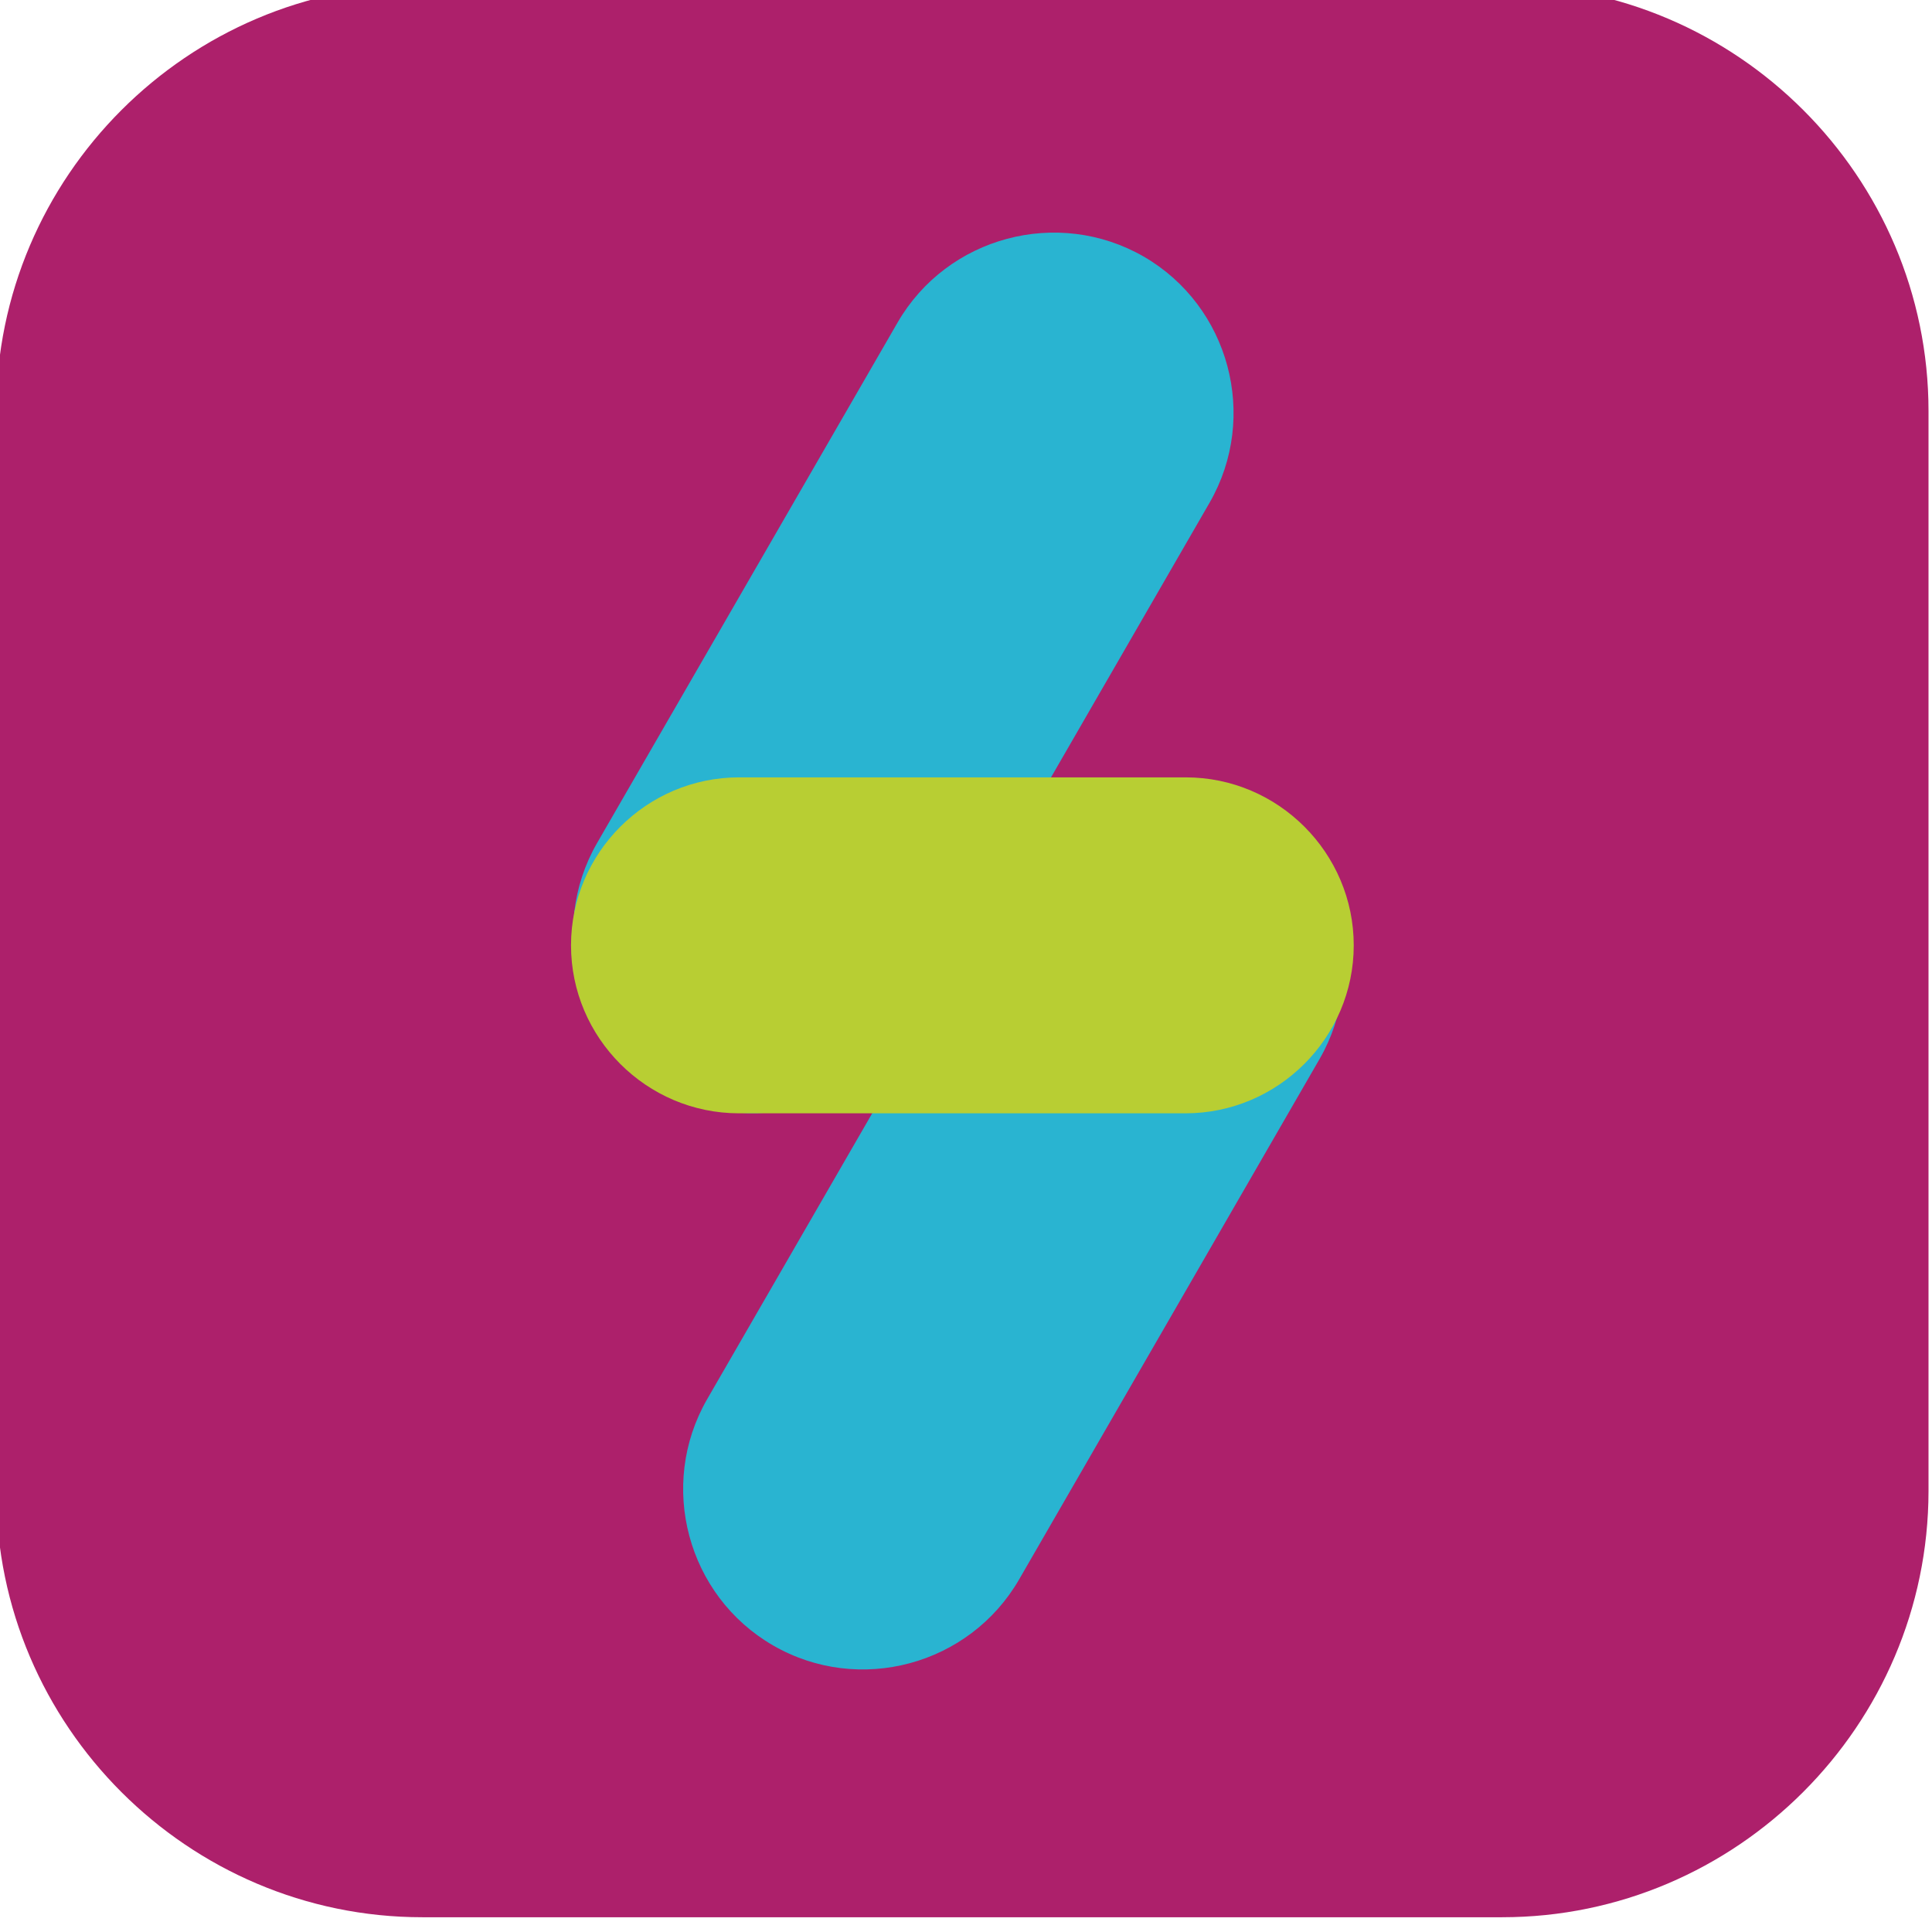
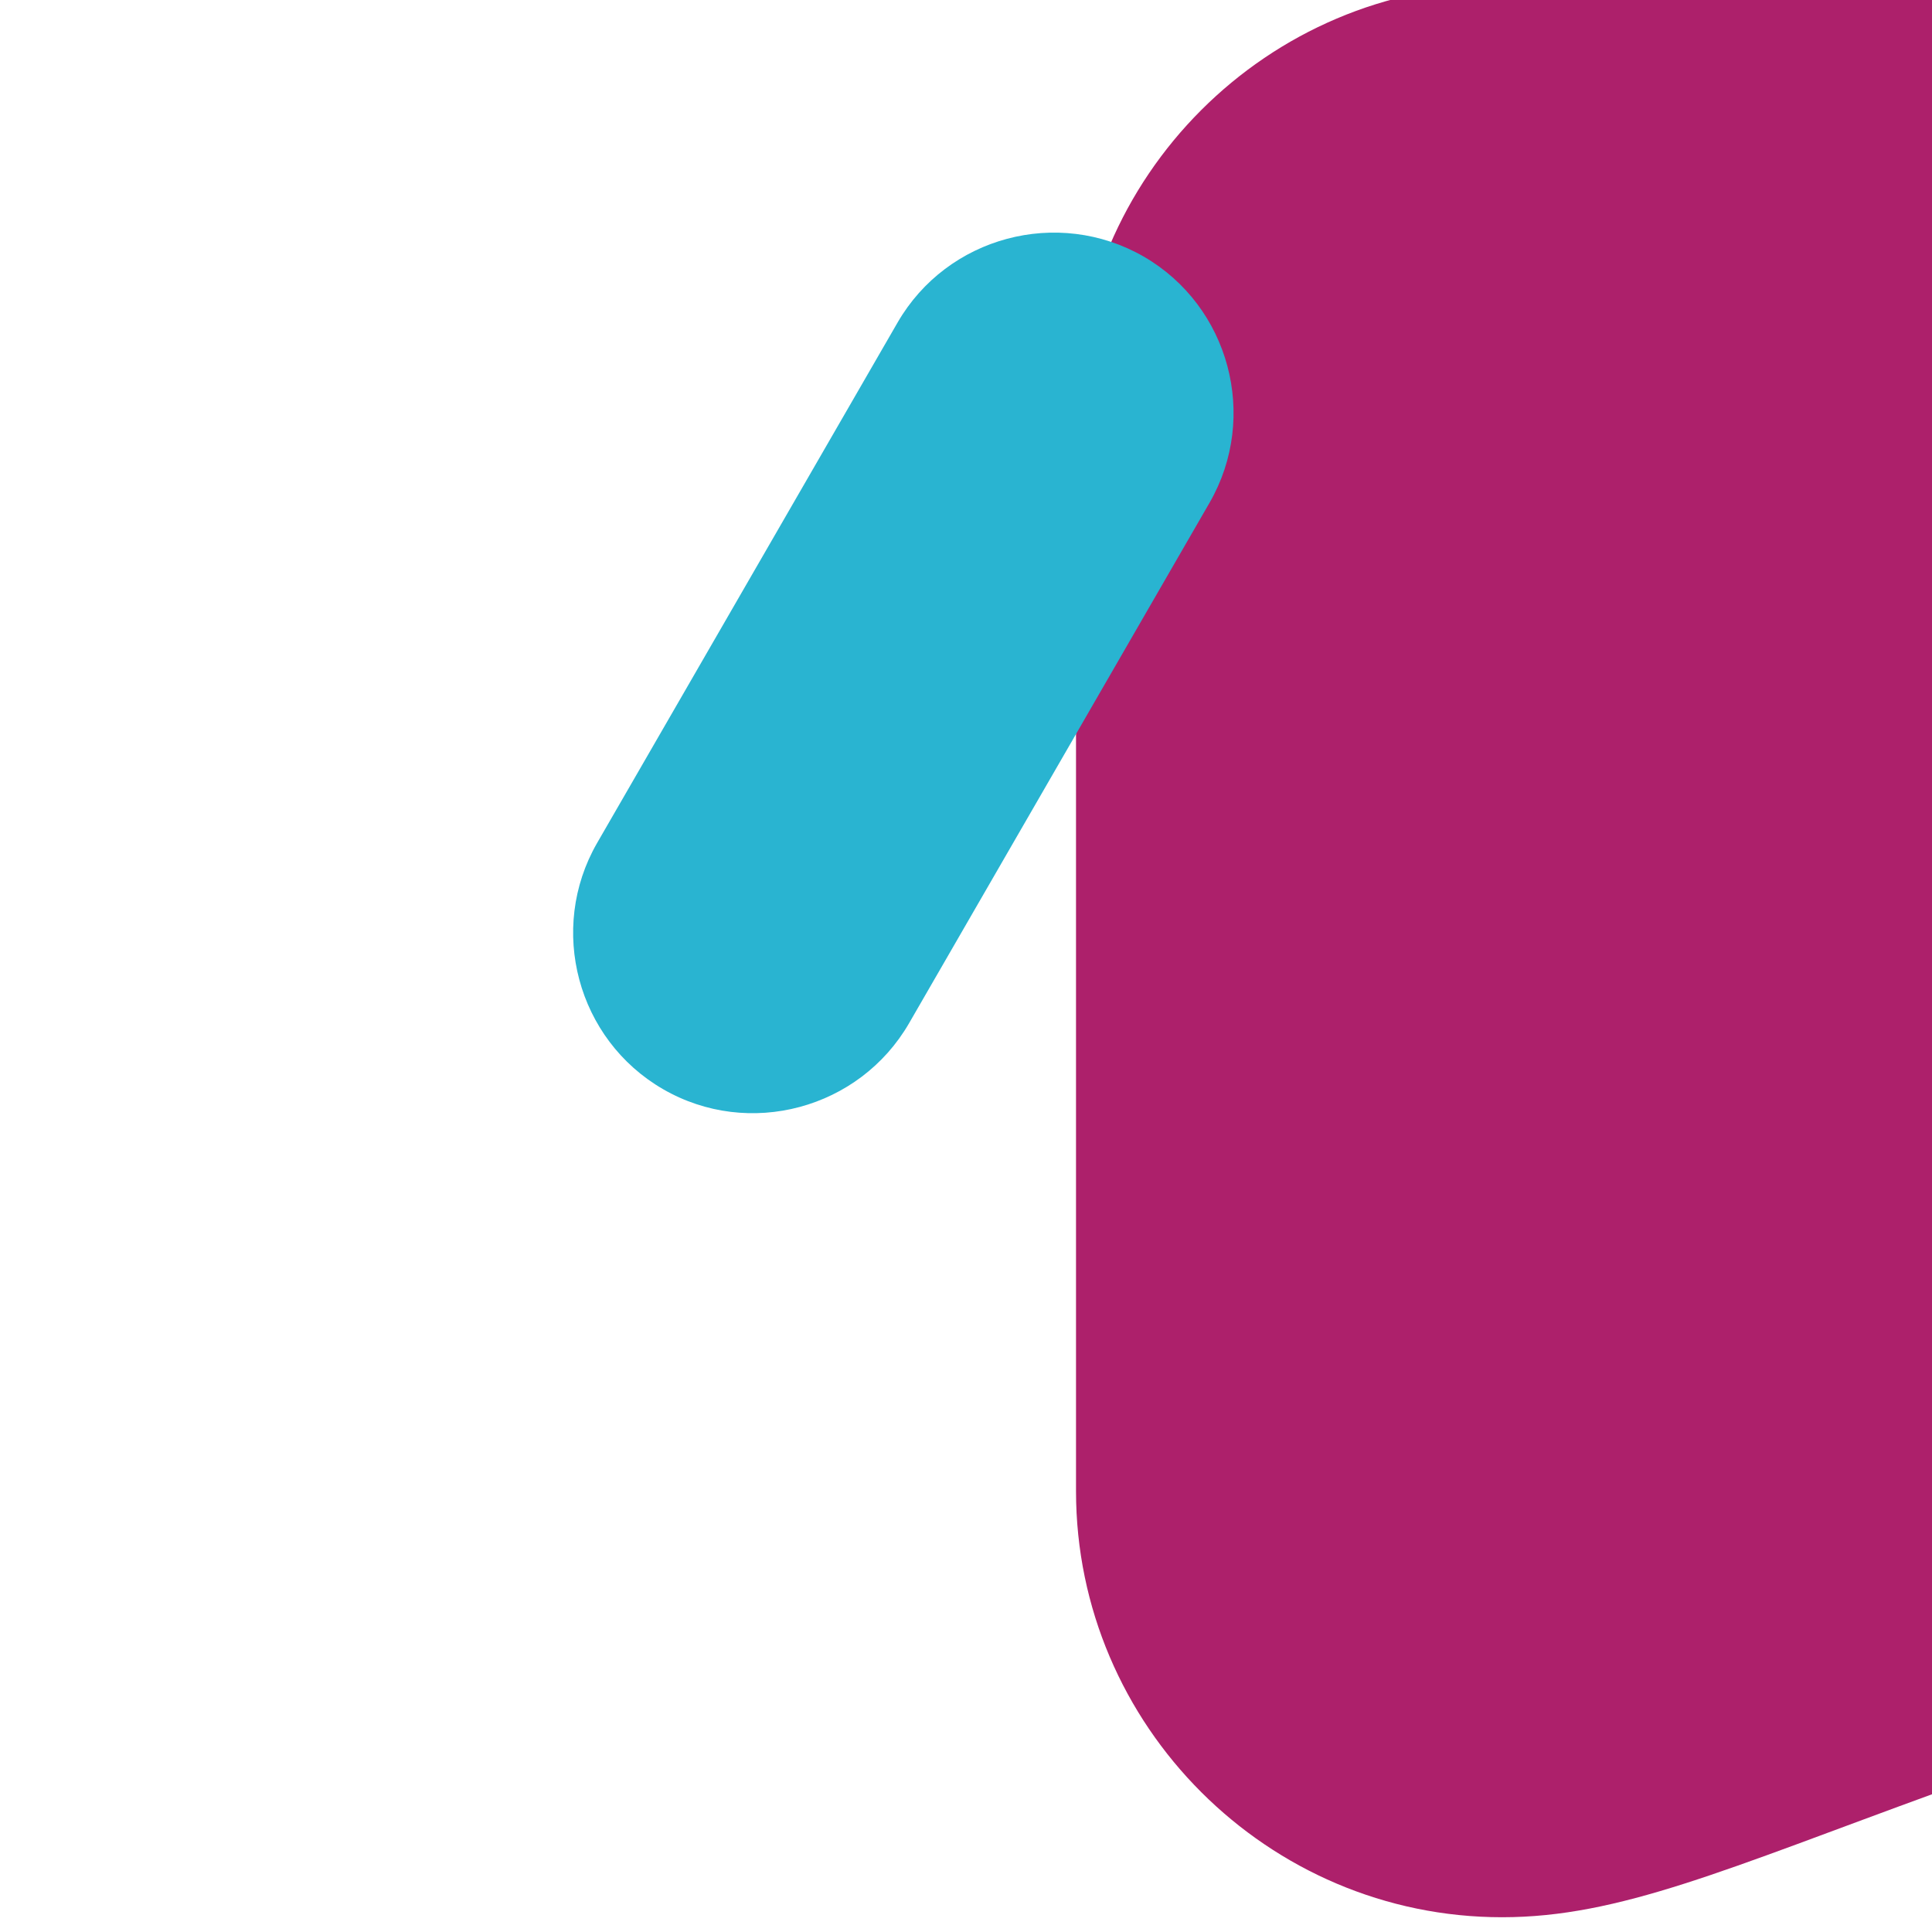
<svg xmlns="http://www.w3.org/2000/svg" version="1.1" id="Layer_1" x="0px" y="0px" viewBox="0 0 72 72" style="enable-background:new 0 0 72 72;" xml:space="preserve">
  <style type="text/css">
	.st0{fill:#B8CE33;}
	.st1{fill:#59153C;}
	.st2{fill:#AD206B;}
	.st3{fill:#007DA2;}
	.st4{fill:#5FC6C9;}
	.st5{fill:#AD206C;}
	.st6{fill:none;stroke:#B8CE33;stroke-width:9;stroke-linecap:round;stroke-miterlimit:10;}
	.st7{fill:none;stroke:#5FC6C9;stroke-width:9;stroke-linecap:round;stroke-miterlimit:10;}
	.st8{fill:none;stroke:#007DA2;stroke-width:9;stroke-linecap:round;stroke-miterlimit:10;}
	.st9{fill:none;stroke:#AD206B;stroke-width:9;stroke-linecap:round;stroke-miterlimit:10;}
	.st10{fill:none;stroke:#59153C;stroke-width:9;stroke-linecap:round;stroke-miterlimit:10;}
	.st11{fill:#007DA2;stroke:#007DA2;stroke-width:9;stroke-linecap:round;stroke-miterlimit:10;}
	.st12{fill:#AD206B;stroke:#AD206B;stroke-width:9;stroke-linecap:round;stroke-miterlimit:10;}
	.st13{fill:#29B4D1;}
</style>
-   <path class="st2" d="M55.98,71.45H15.74c-8.73,0-15.88-7.14-15.88-15.88V15.32c0-8.73,7.14-15.88,15.88-15.88h40.25  c8.73,0,15.88,7.14,15.88,15.88v40.25C71.86,64.3,64.72,71.45,55.98,71.45z" />
+   <path class="st2" d="M55.98,71.45c-8.73,0-15.88-7.14-15.88-15.88V15.32c0-8.73,7.14-15.88,15.88-15.88h40.25  c8.73,0,15.88,7.14,15.88,15.88v40.25C71.86,64.3,64.72,71.45,55.98,71.45z" />
  <g>
    <path class="st13" d="M24.71,40.59L24.71,40.59c-3.2-1.85-4.3-5.97-2.46-9.17l11.2-19.4c1.85-3.2,5.97-4.3,9.17-2.46l0,0   c3.2,1.85,4.3,5.97,2.46,9.17l-11.2,19.4C32.03,41.33,27.91,42.44,24.71,40.59z" />
-     <path class="st13" d="M28.81,61.32L28.81,61.32c-3.2-1.85-4.3-5.97-2.46-9.17l11.2-19.4c1.85-3.2,5.97-4.3,9.17-2.46l0,0   c3.2,1.85,4.3,5.97,2.46,9.17l-11.2,19.4C36.13,62.06,32.01,63.17,28.81,61.32z" />
-     <path class="st0" d="M44.18,41.49H27.54c-3.45,0-6.26-2.82-6.26-6.26v0c0-3.45,2.82-6.26,6.26-6.26h16.65   c3.45,0,6.26,2.82,6.26,6.26v0C50.45,38.67,47.63,41.49,44.18,41.49z" />
  </g>
</svg>